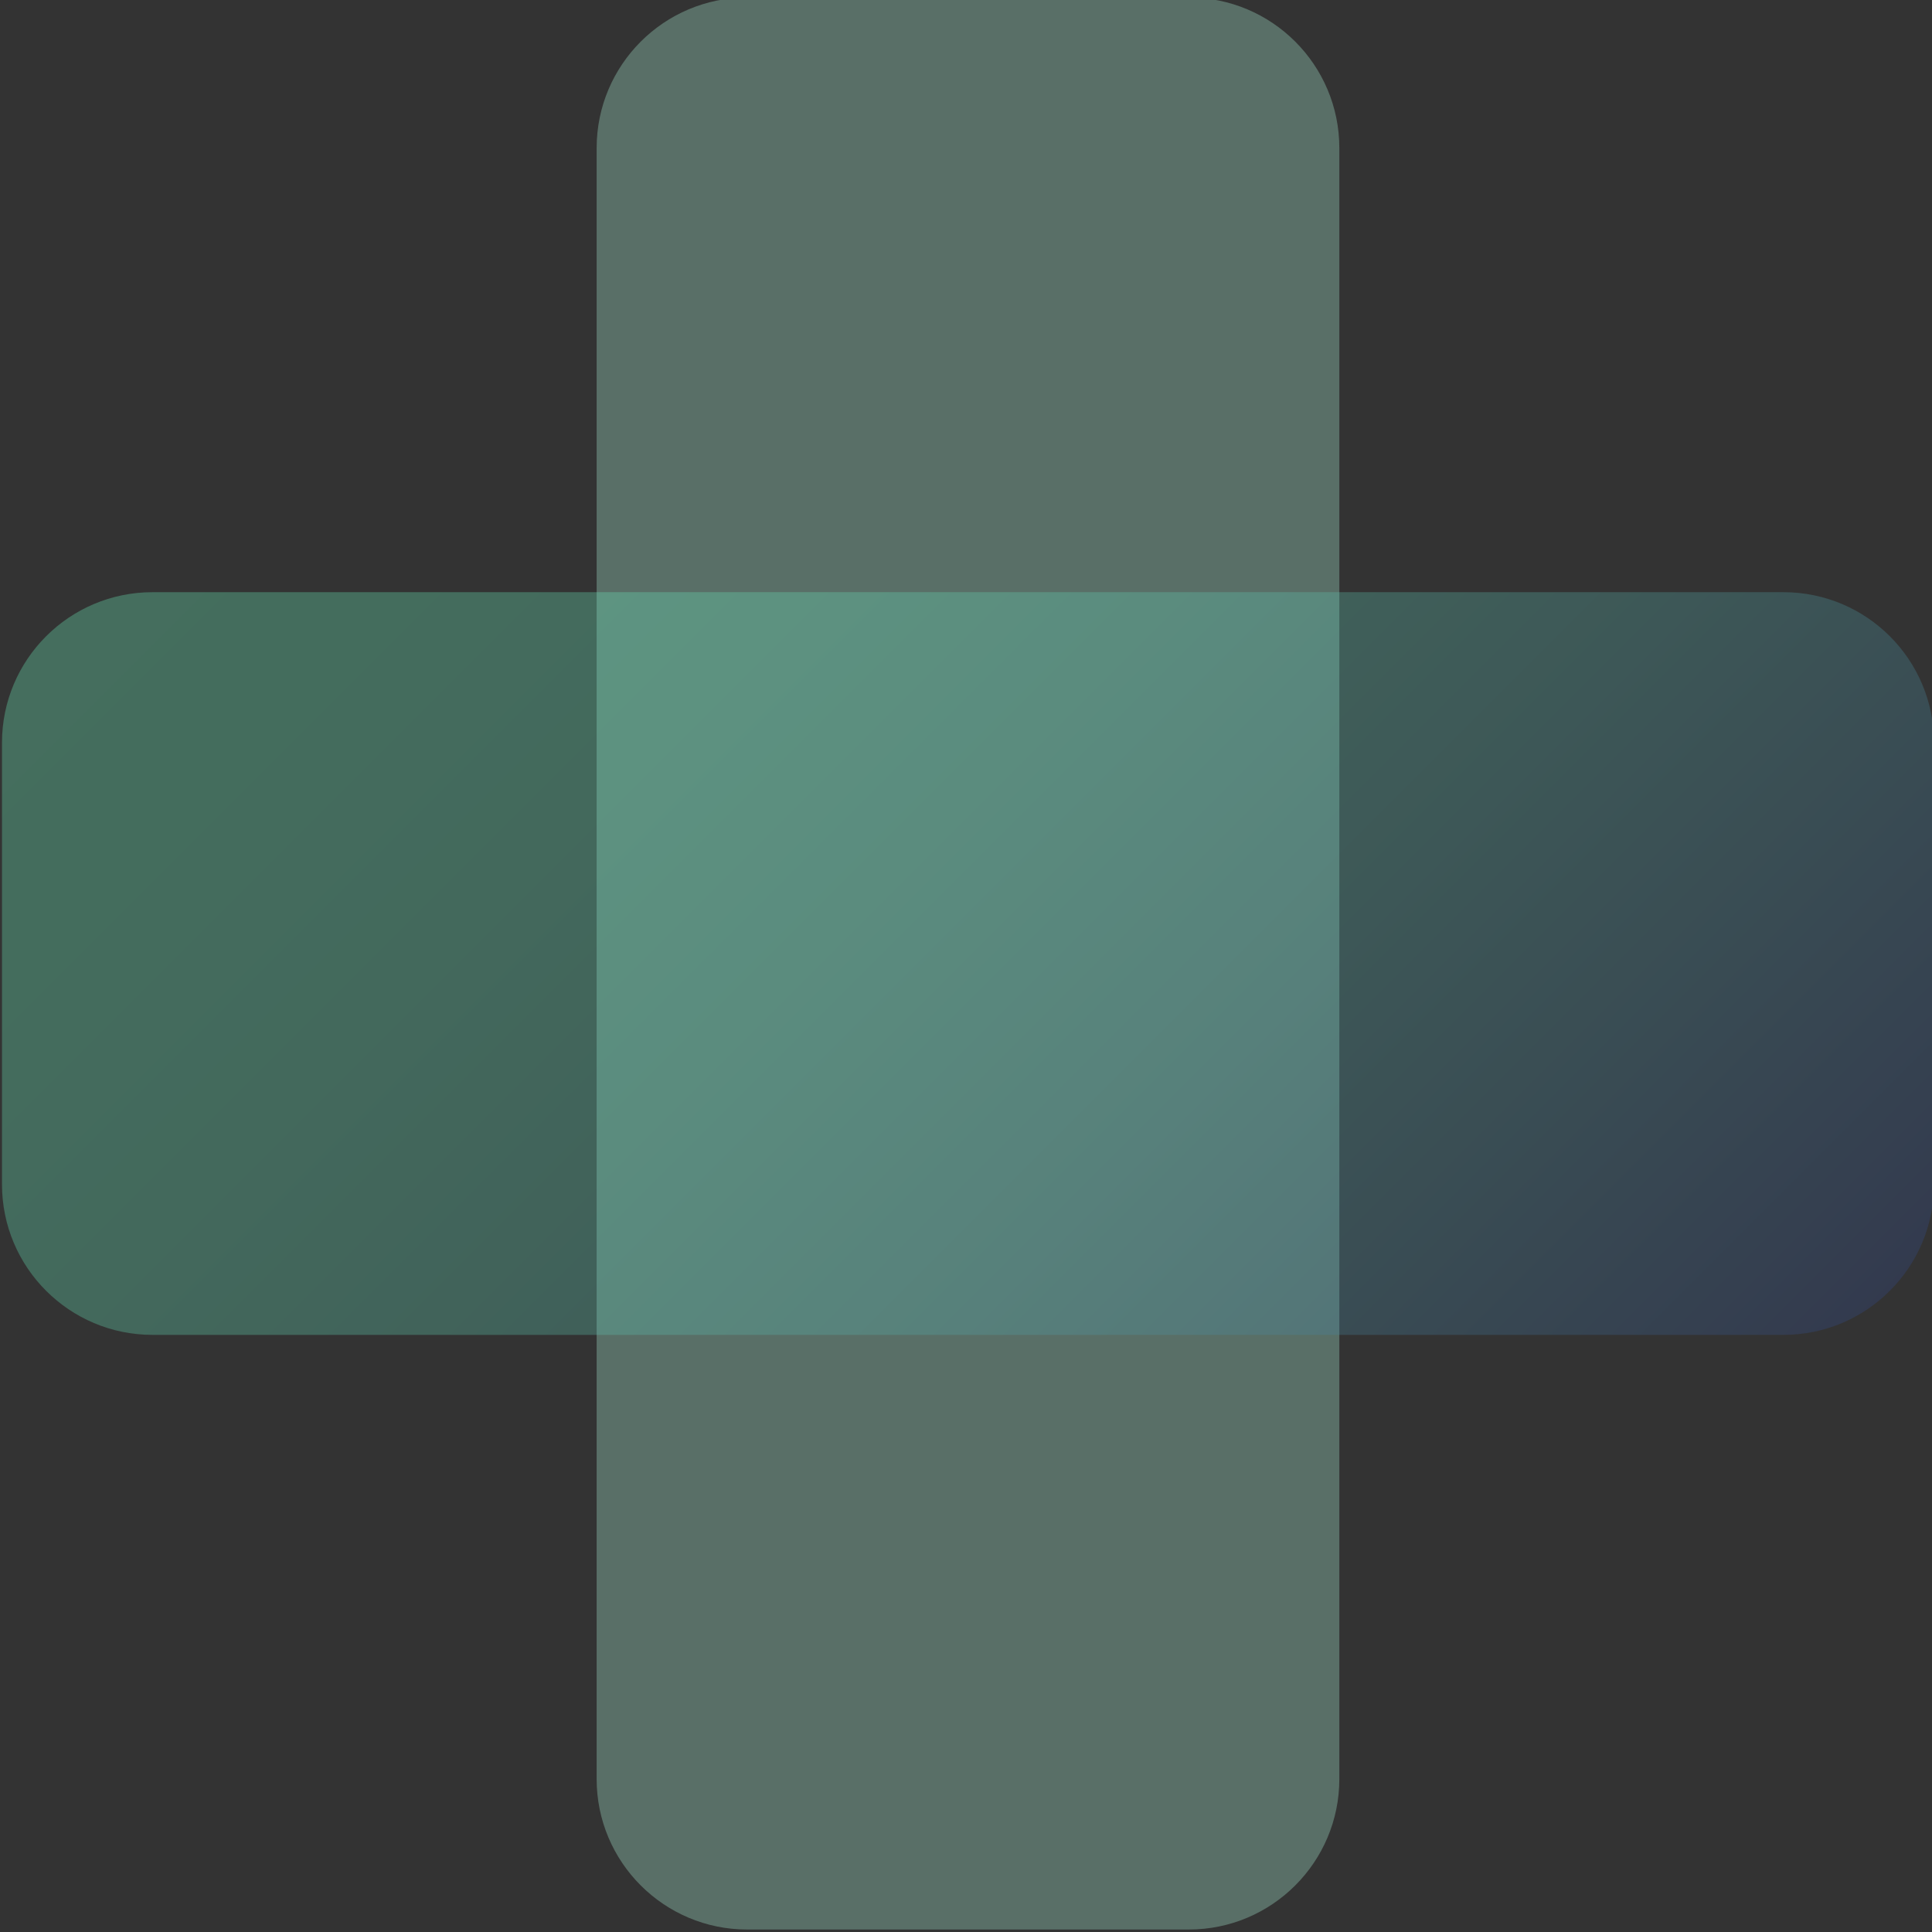
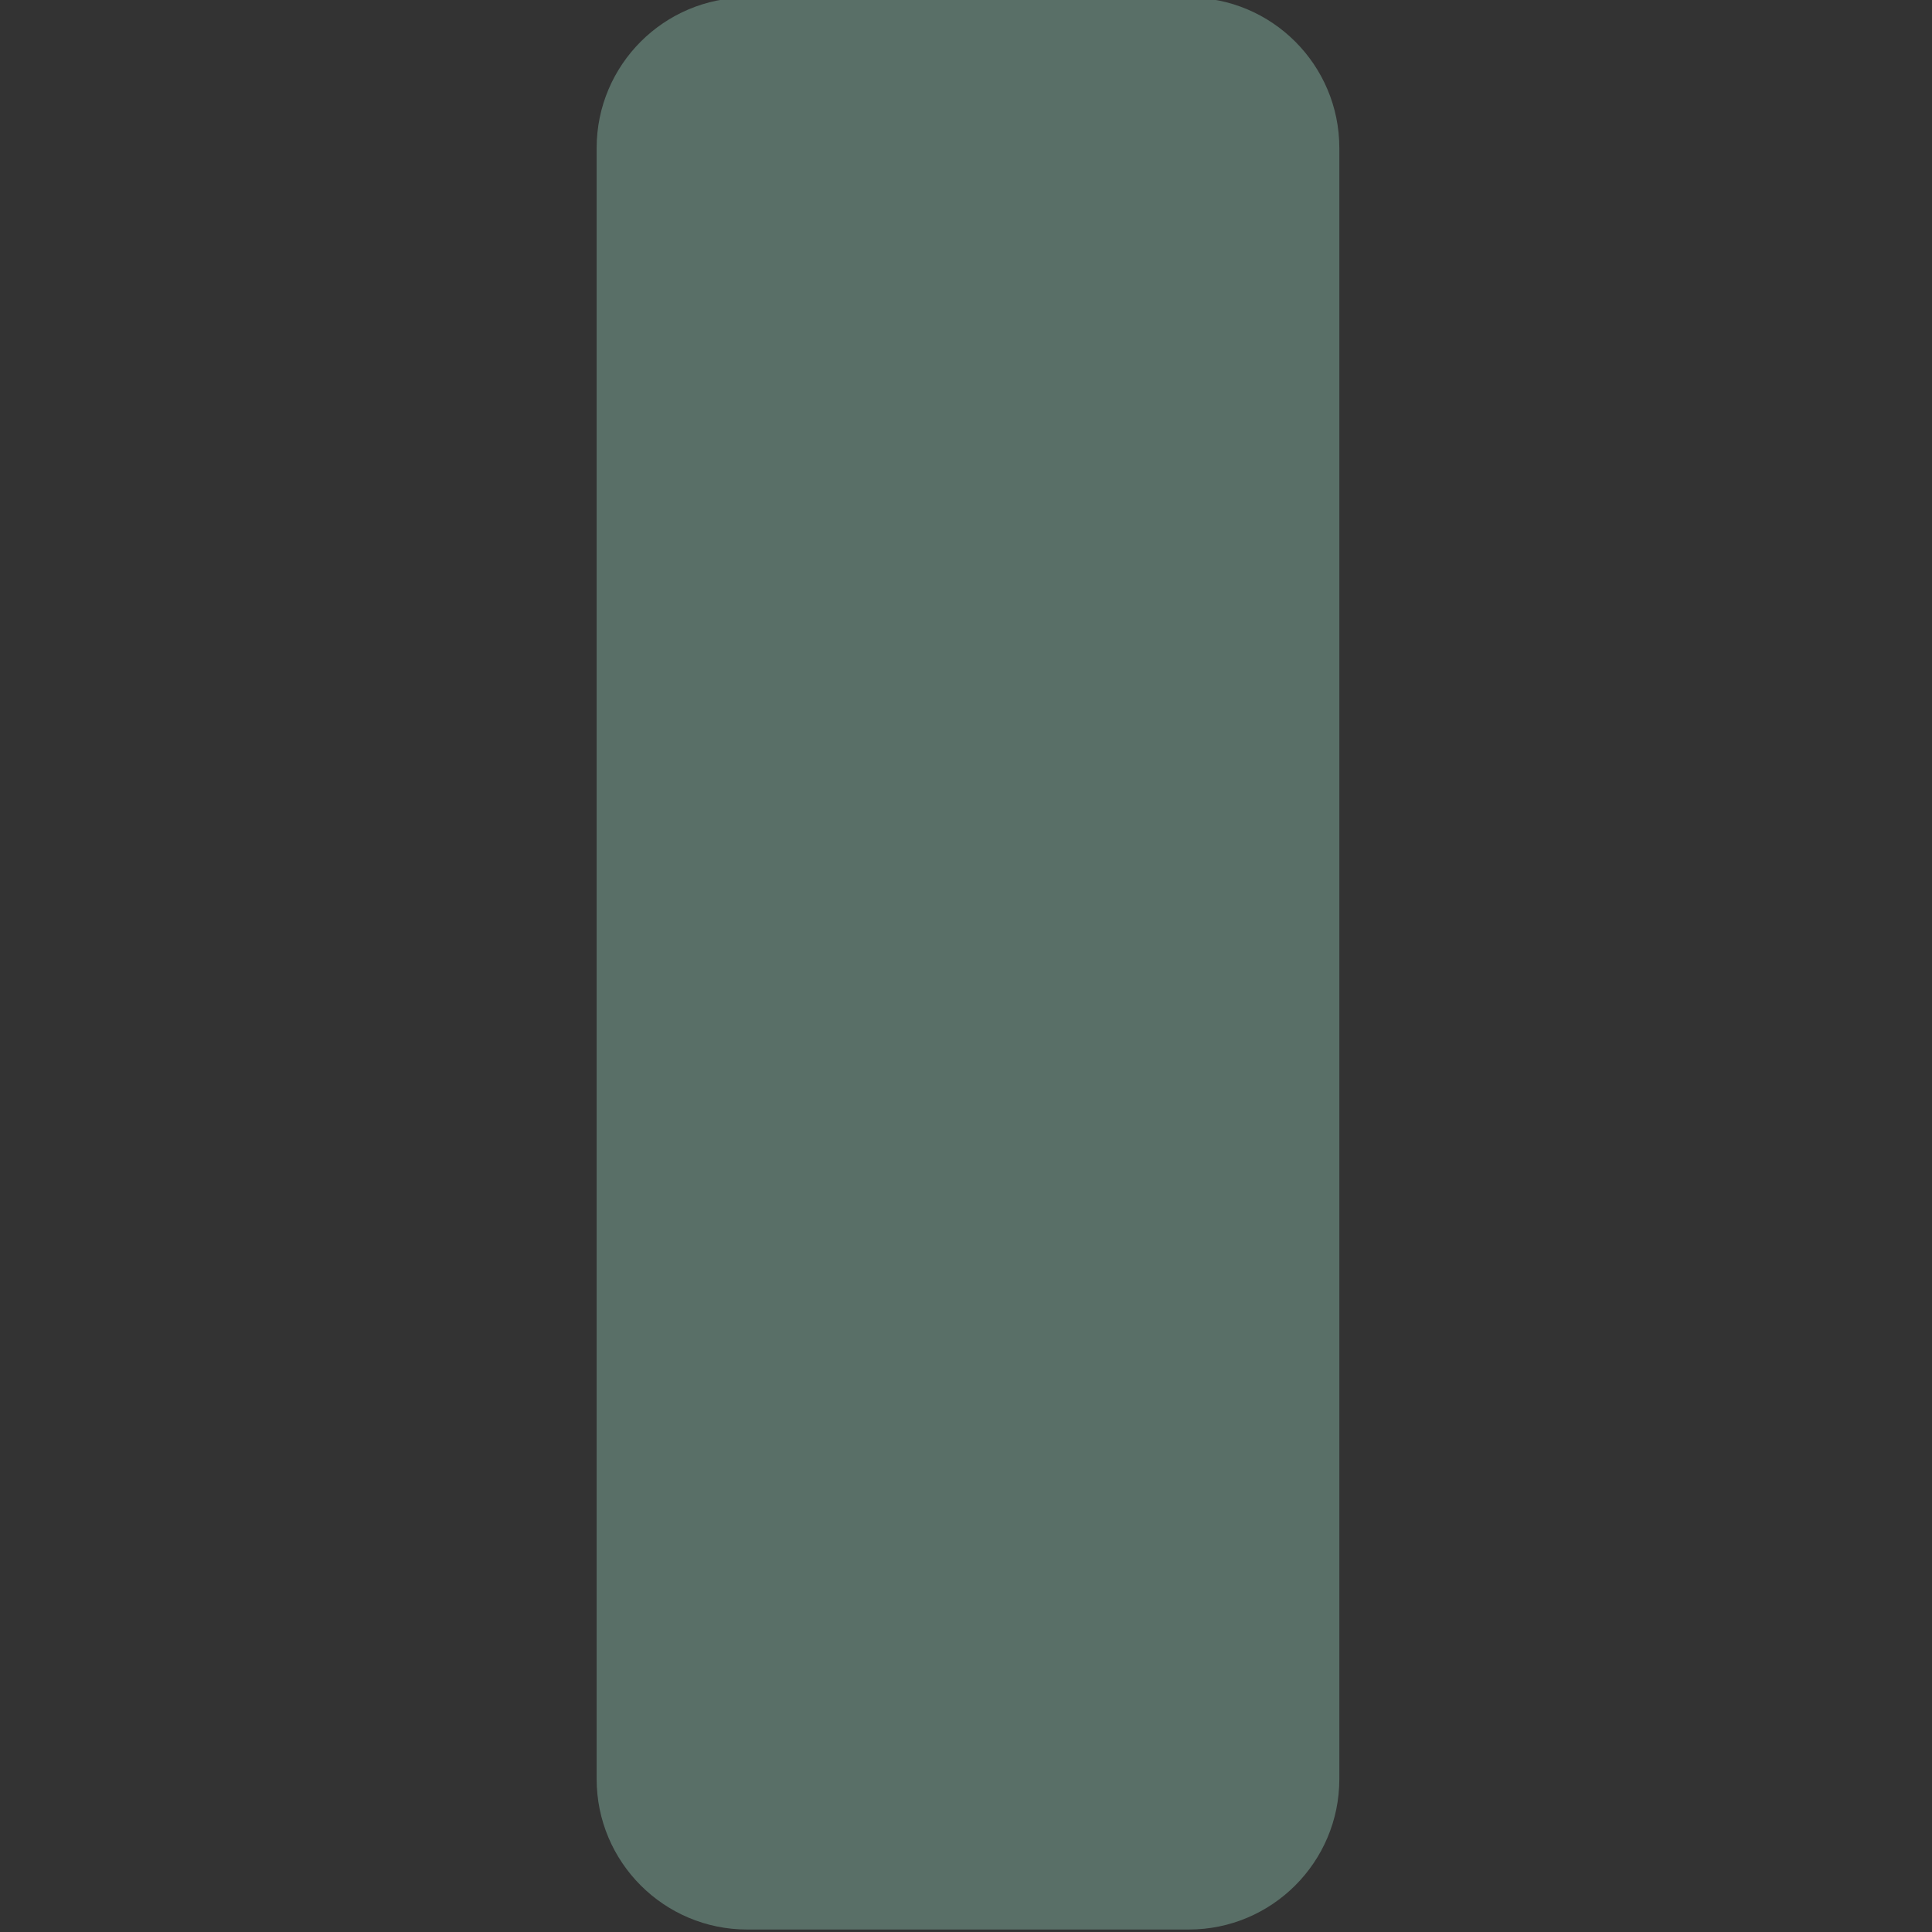
<svg xmlns="http://www.w3.org/2000/svg" version="1.1" x="0px" y="0px" width="256px" height="256px" viewBox="0 0 256 256">
  <rect x="0" y="0" width="256" height="256" fill="#333333" stroke="none" />
  <path opacity="0.3" fill="#B1FCE0" d="M157.521,255.672H99.006c-11.018,0-19.948-8.931-19.948-19.947V19.62 c0-11.017,8.931-19.947,19.948-19.947h58.516c11.016,0,19.947,8.931,19.947,19.947v216.105 C177.469,246.741,168.537,255.672,157.521,255.672z" />
  <linearGradient id="grad" gradientUnits="userSpaceOnUse" x1="211.024" y1="210.433" x2="45.503" y2="44.911">
    <stop offset="0" style="stop-color:#324A8D" />
    <stop offset="0.042" style="stop-color:#365791" />
    <stop offset="0.213" style="stop-color:#47879F" />
    <stop offset="0.383" style="stop-color:#55B0AB" />
    <stop offset="0.549" style="stop-color:#5FCFB4" />
    <stop offset="0.709" style="stop-color:#67E5BB" />
    <stop offset="0.863" style="stop-color:#6BF2BF" />
    <stop offset="1" style="stop-color:#6DF7C0" />
  </linearGradient>
-   <path opacity="0.3" fill="url(#grad)" d="M0.263,156.931V98.415c0-11.018,8.931-19.948,19.947-19.948h216.105 c11.017,0,19.948,8.931,19.948,19.948v58.516c0,11.016-8.932,19.947-19.948,19.947H20.21 C9.194,176.878,0.263,167.946,0.263,156.931z" />
</svg>